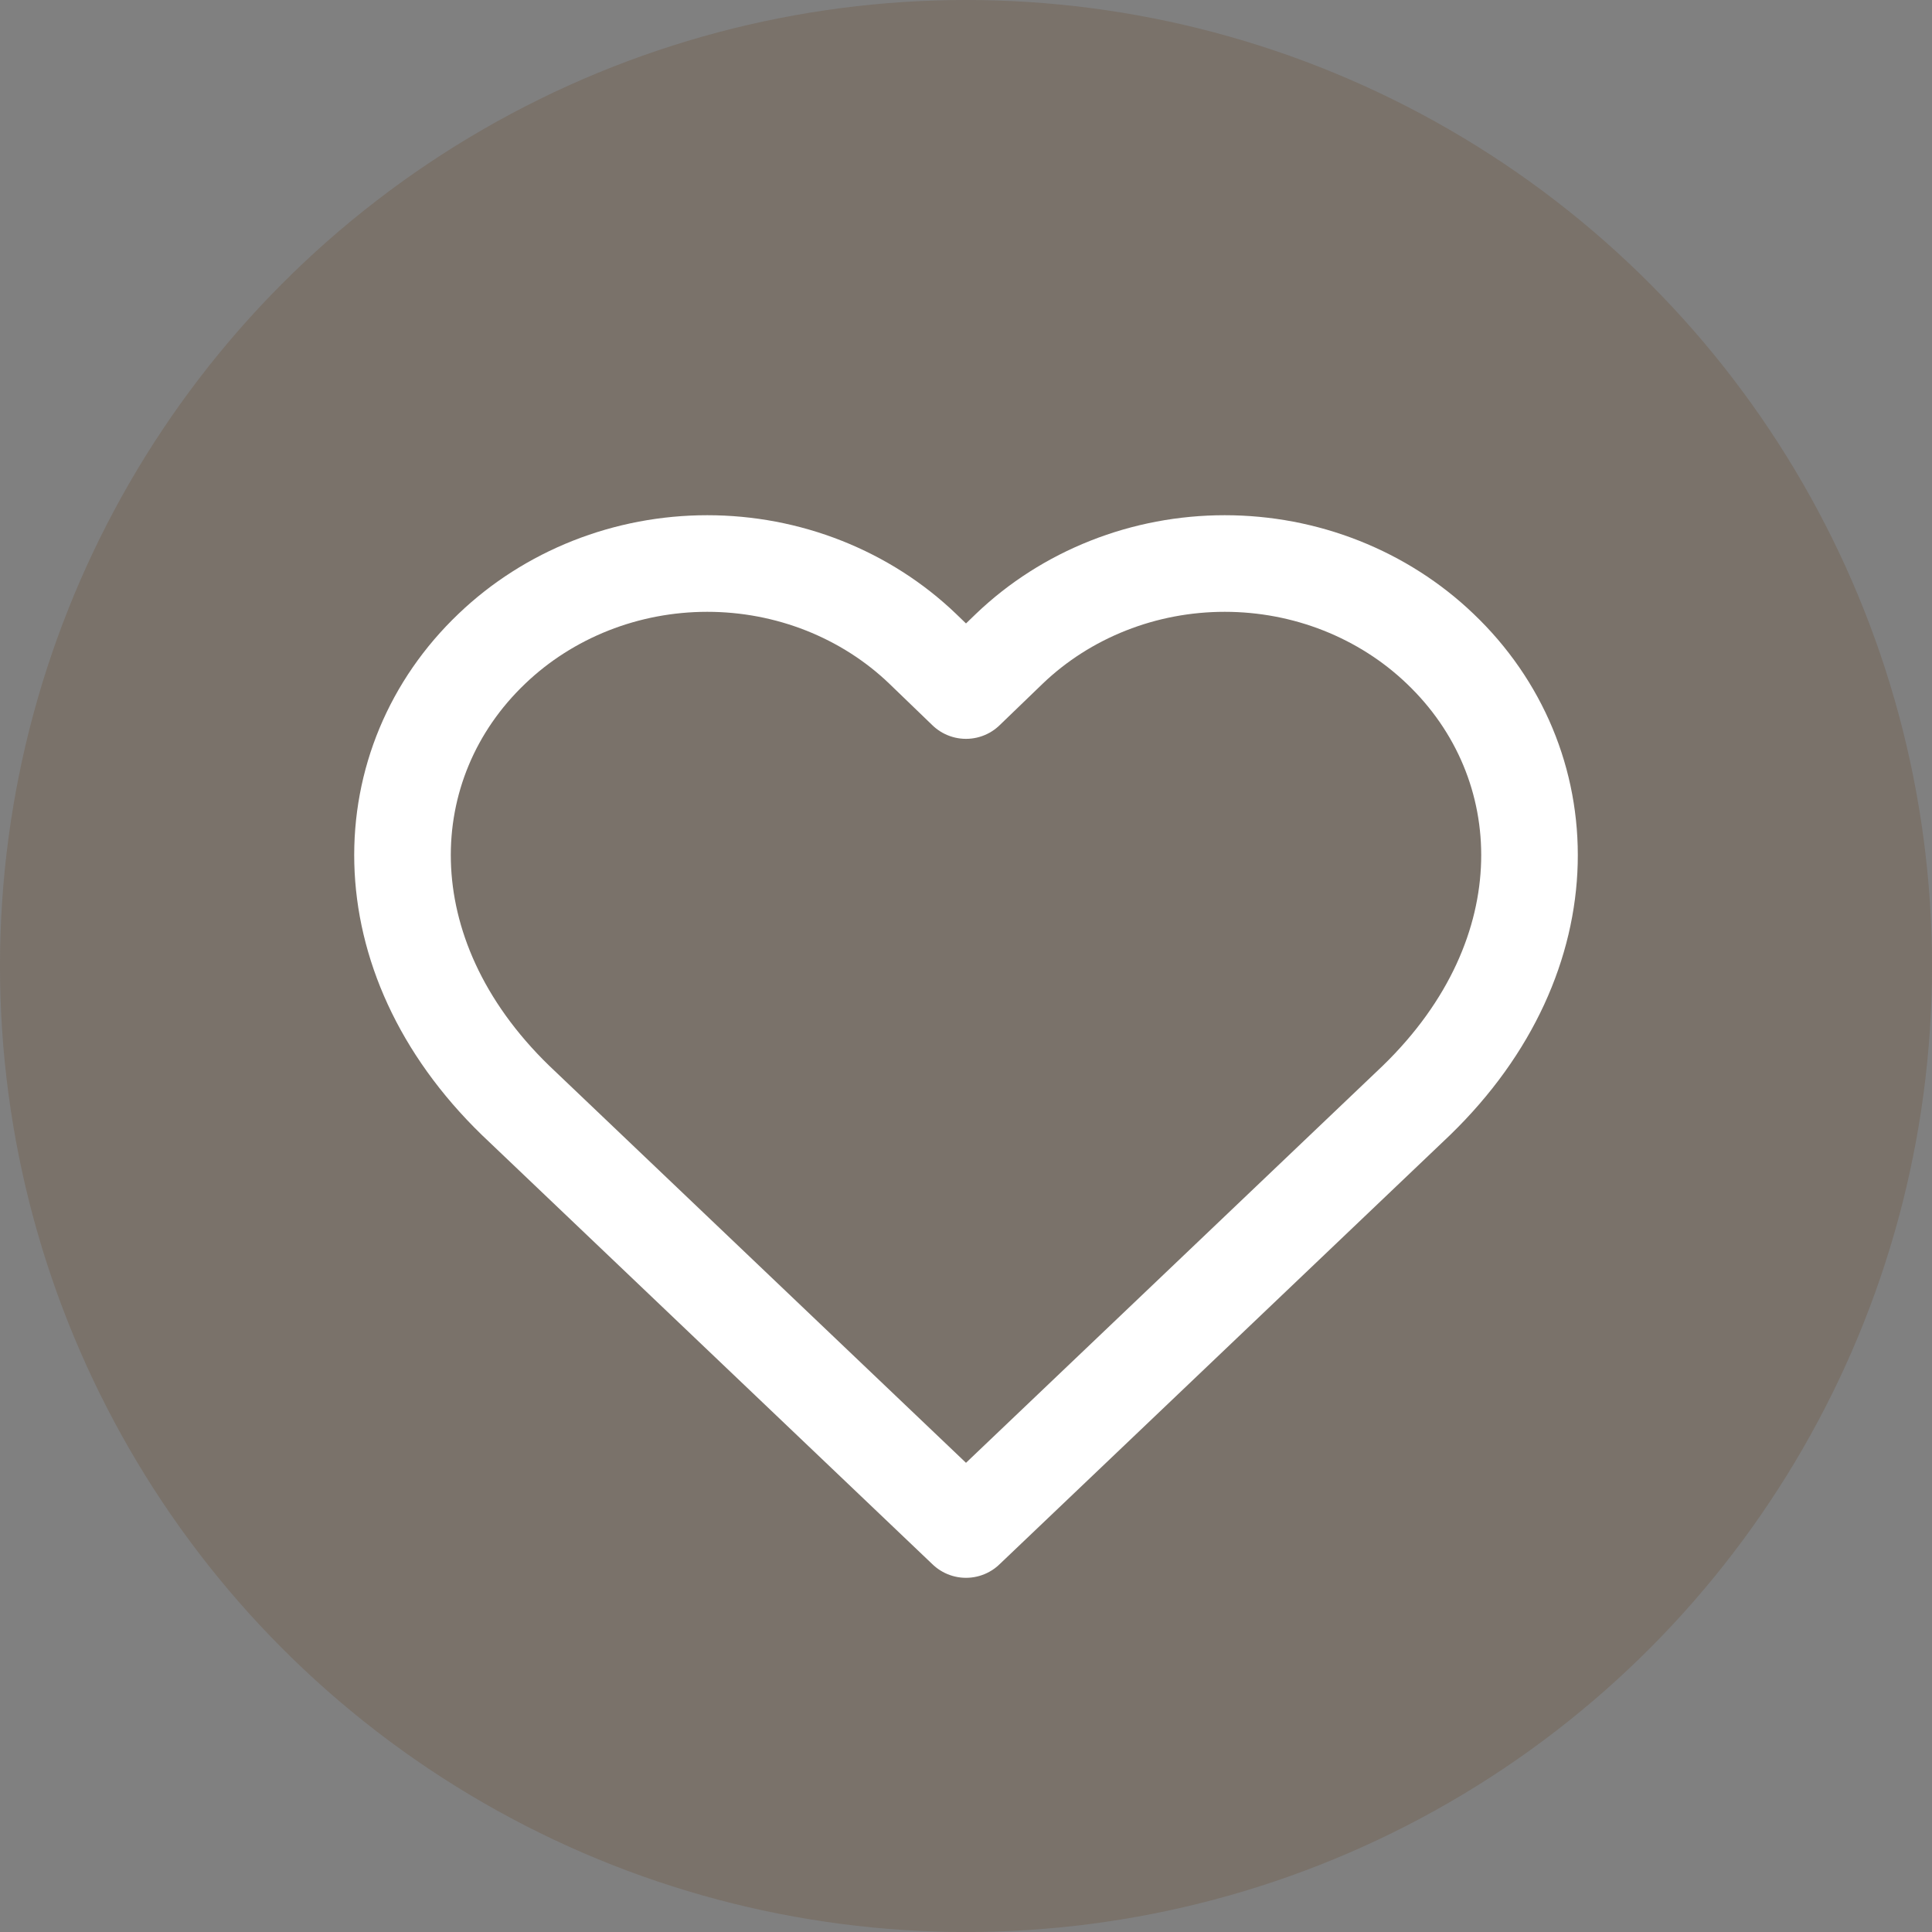
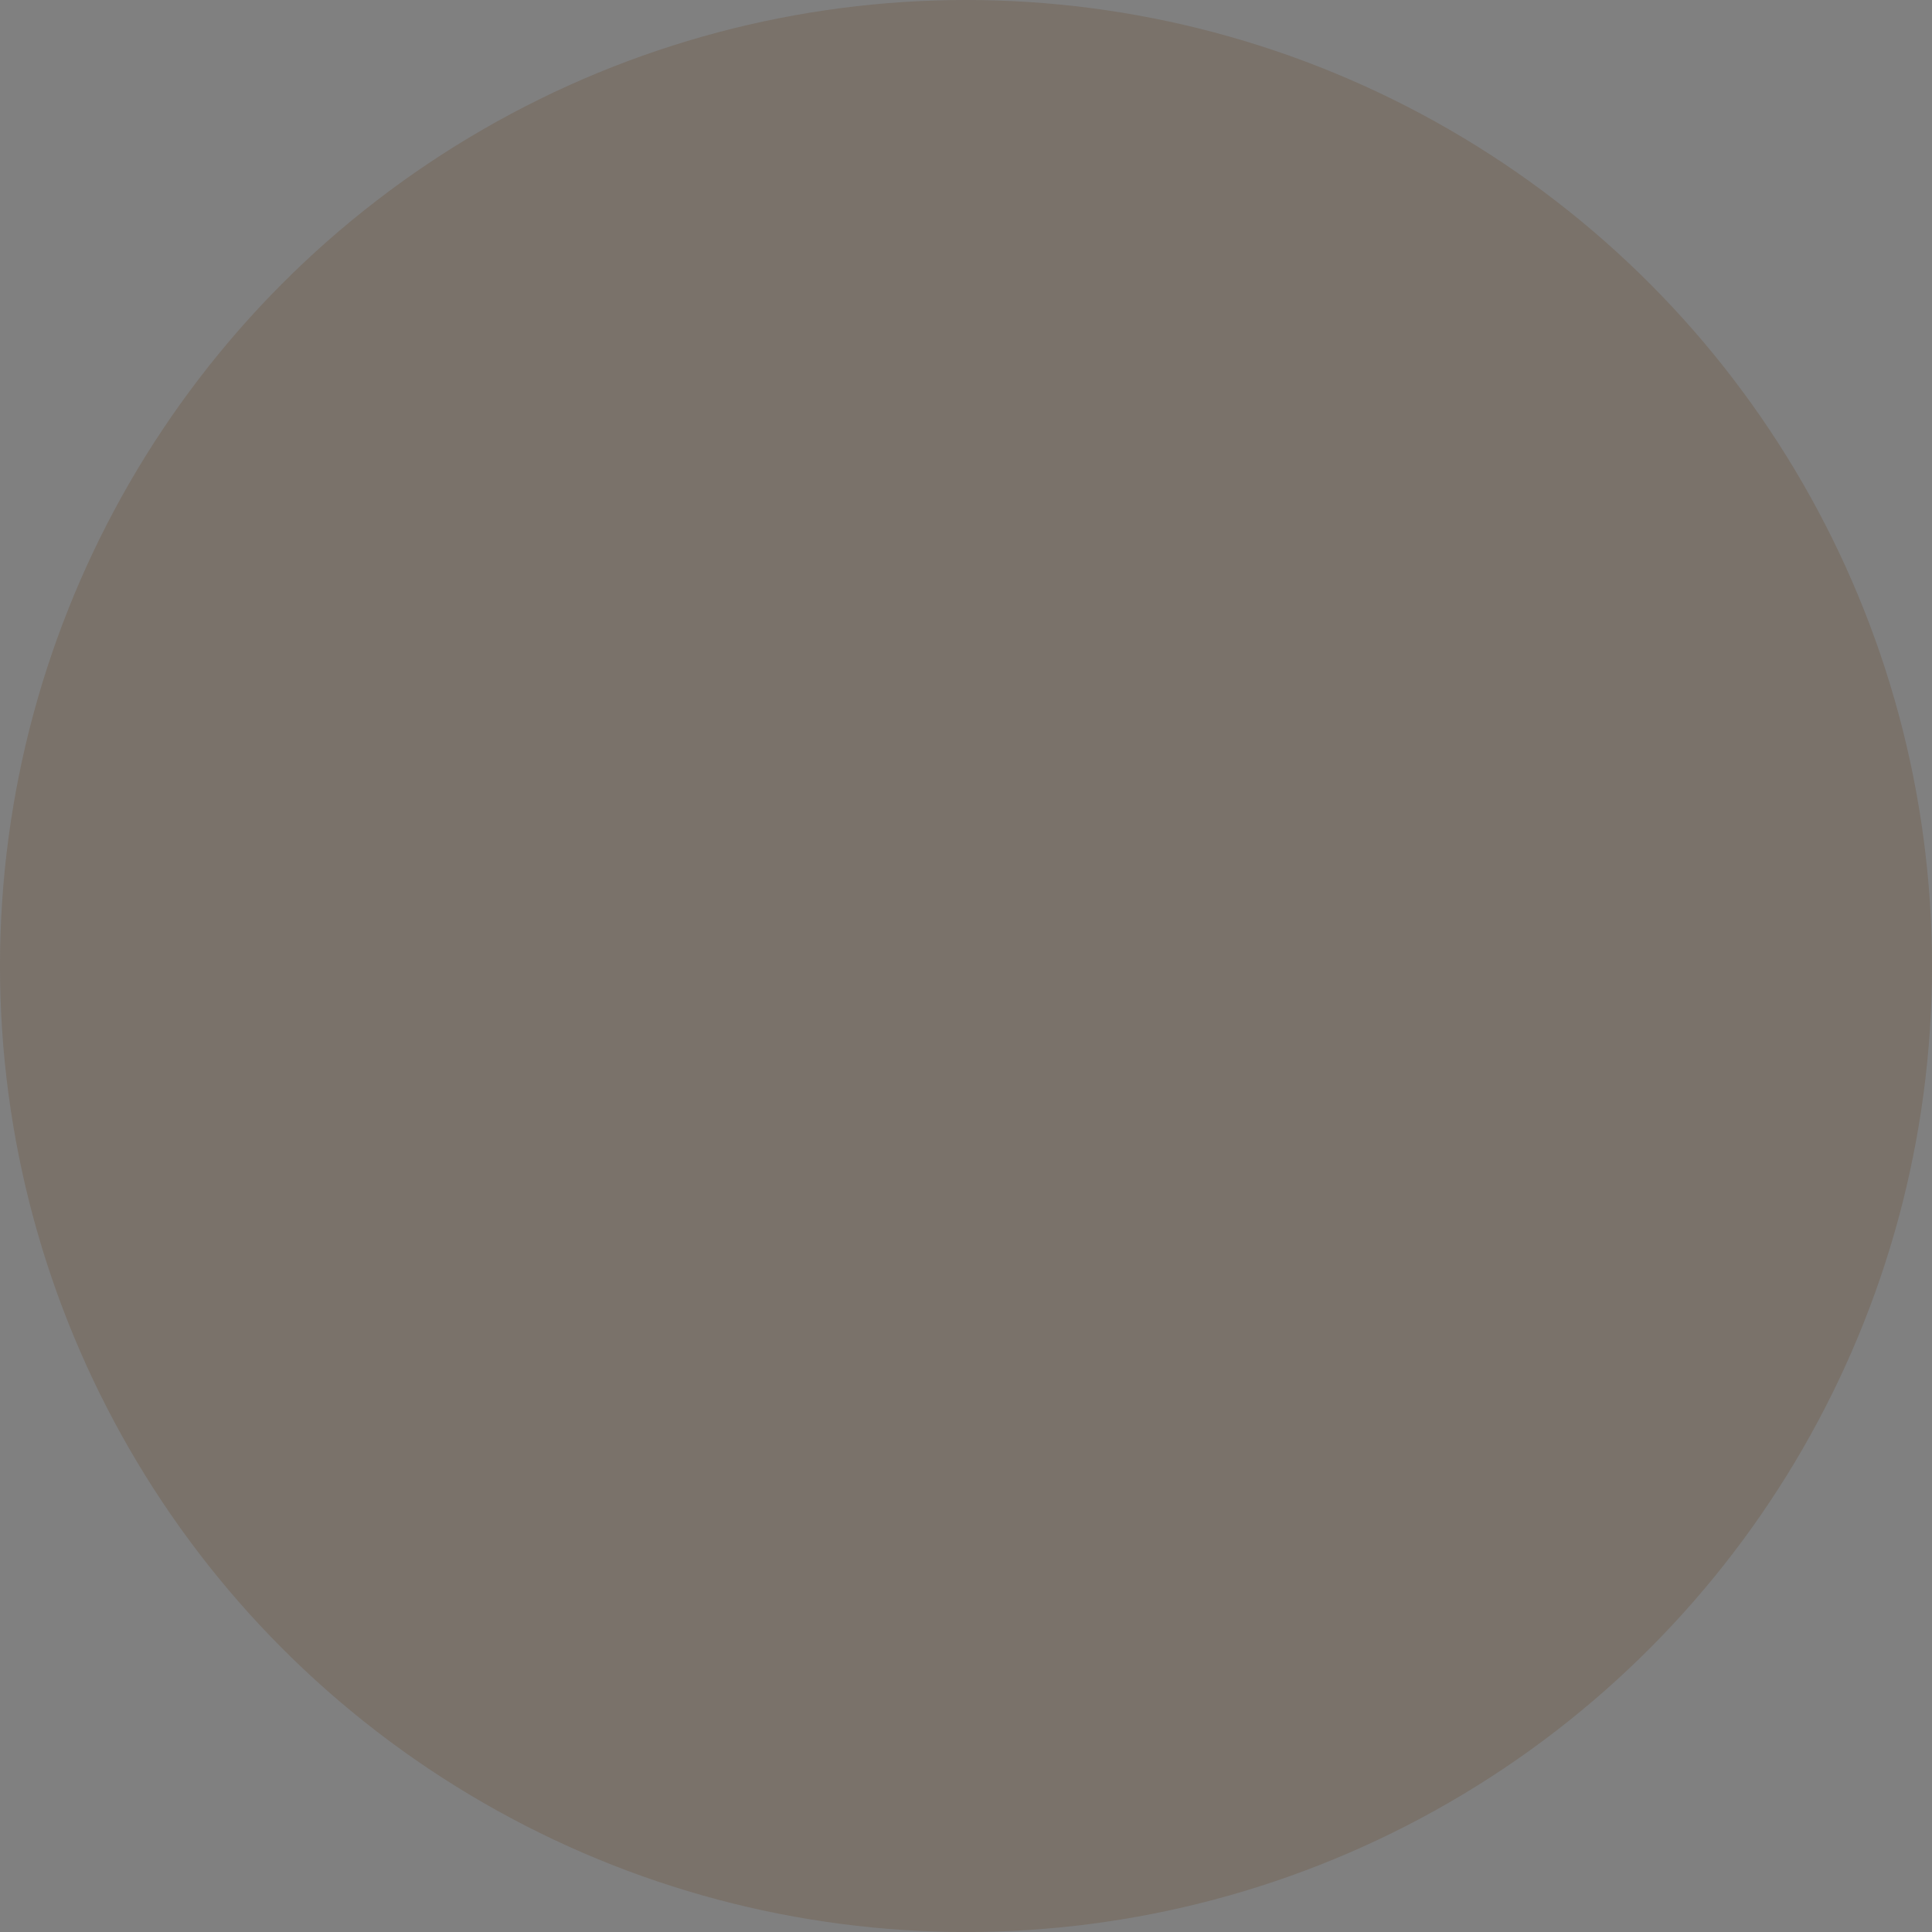
<svg xmlns="http://www.w3.org/2000/svg" width="40" height="40" viewBox="0 0 40 40" fill="none">
  <rect x="0" y="0" width="40" height="40" fill="#808080" stroke="none" />
  <circle cx="20" cy="20" r="20" fill="#6C5036" fill-opacity="0.3" />
-   <path d="M29.816 13.431C29.231 12.871 28.536 12.428 27.771 12.125C27.006 11.822 26.185 11.667 25.357 11.667C24.528 11.667 23.708 11.822 22.943 12.125C22.177 12.428 21.483 12.871 20.898 13.431L20 14.297L19.102 13.431C18.518 12.871 17.823 12.428 17.058 12.125C16.292 11.822 15.472 11.667 14.643 11.667C13.815 11.667 12.995 11.822 12.229 12.125C11.464 12.428 10.769 12.871 10.184 13.431C7.713 15.785 7.562 19.761 10.674 22.782L20 31.667L29.326 22.782C32.439 19.761 32.287 15.785 29.816 13.431Z" stroke="white" stroke-width="2" stroke-linecap="round" stroke-linejoin="round" />
</svg>